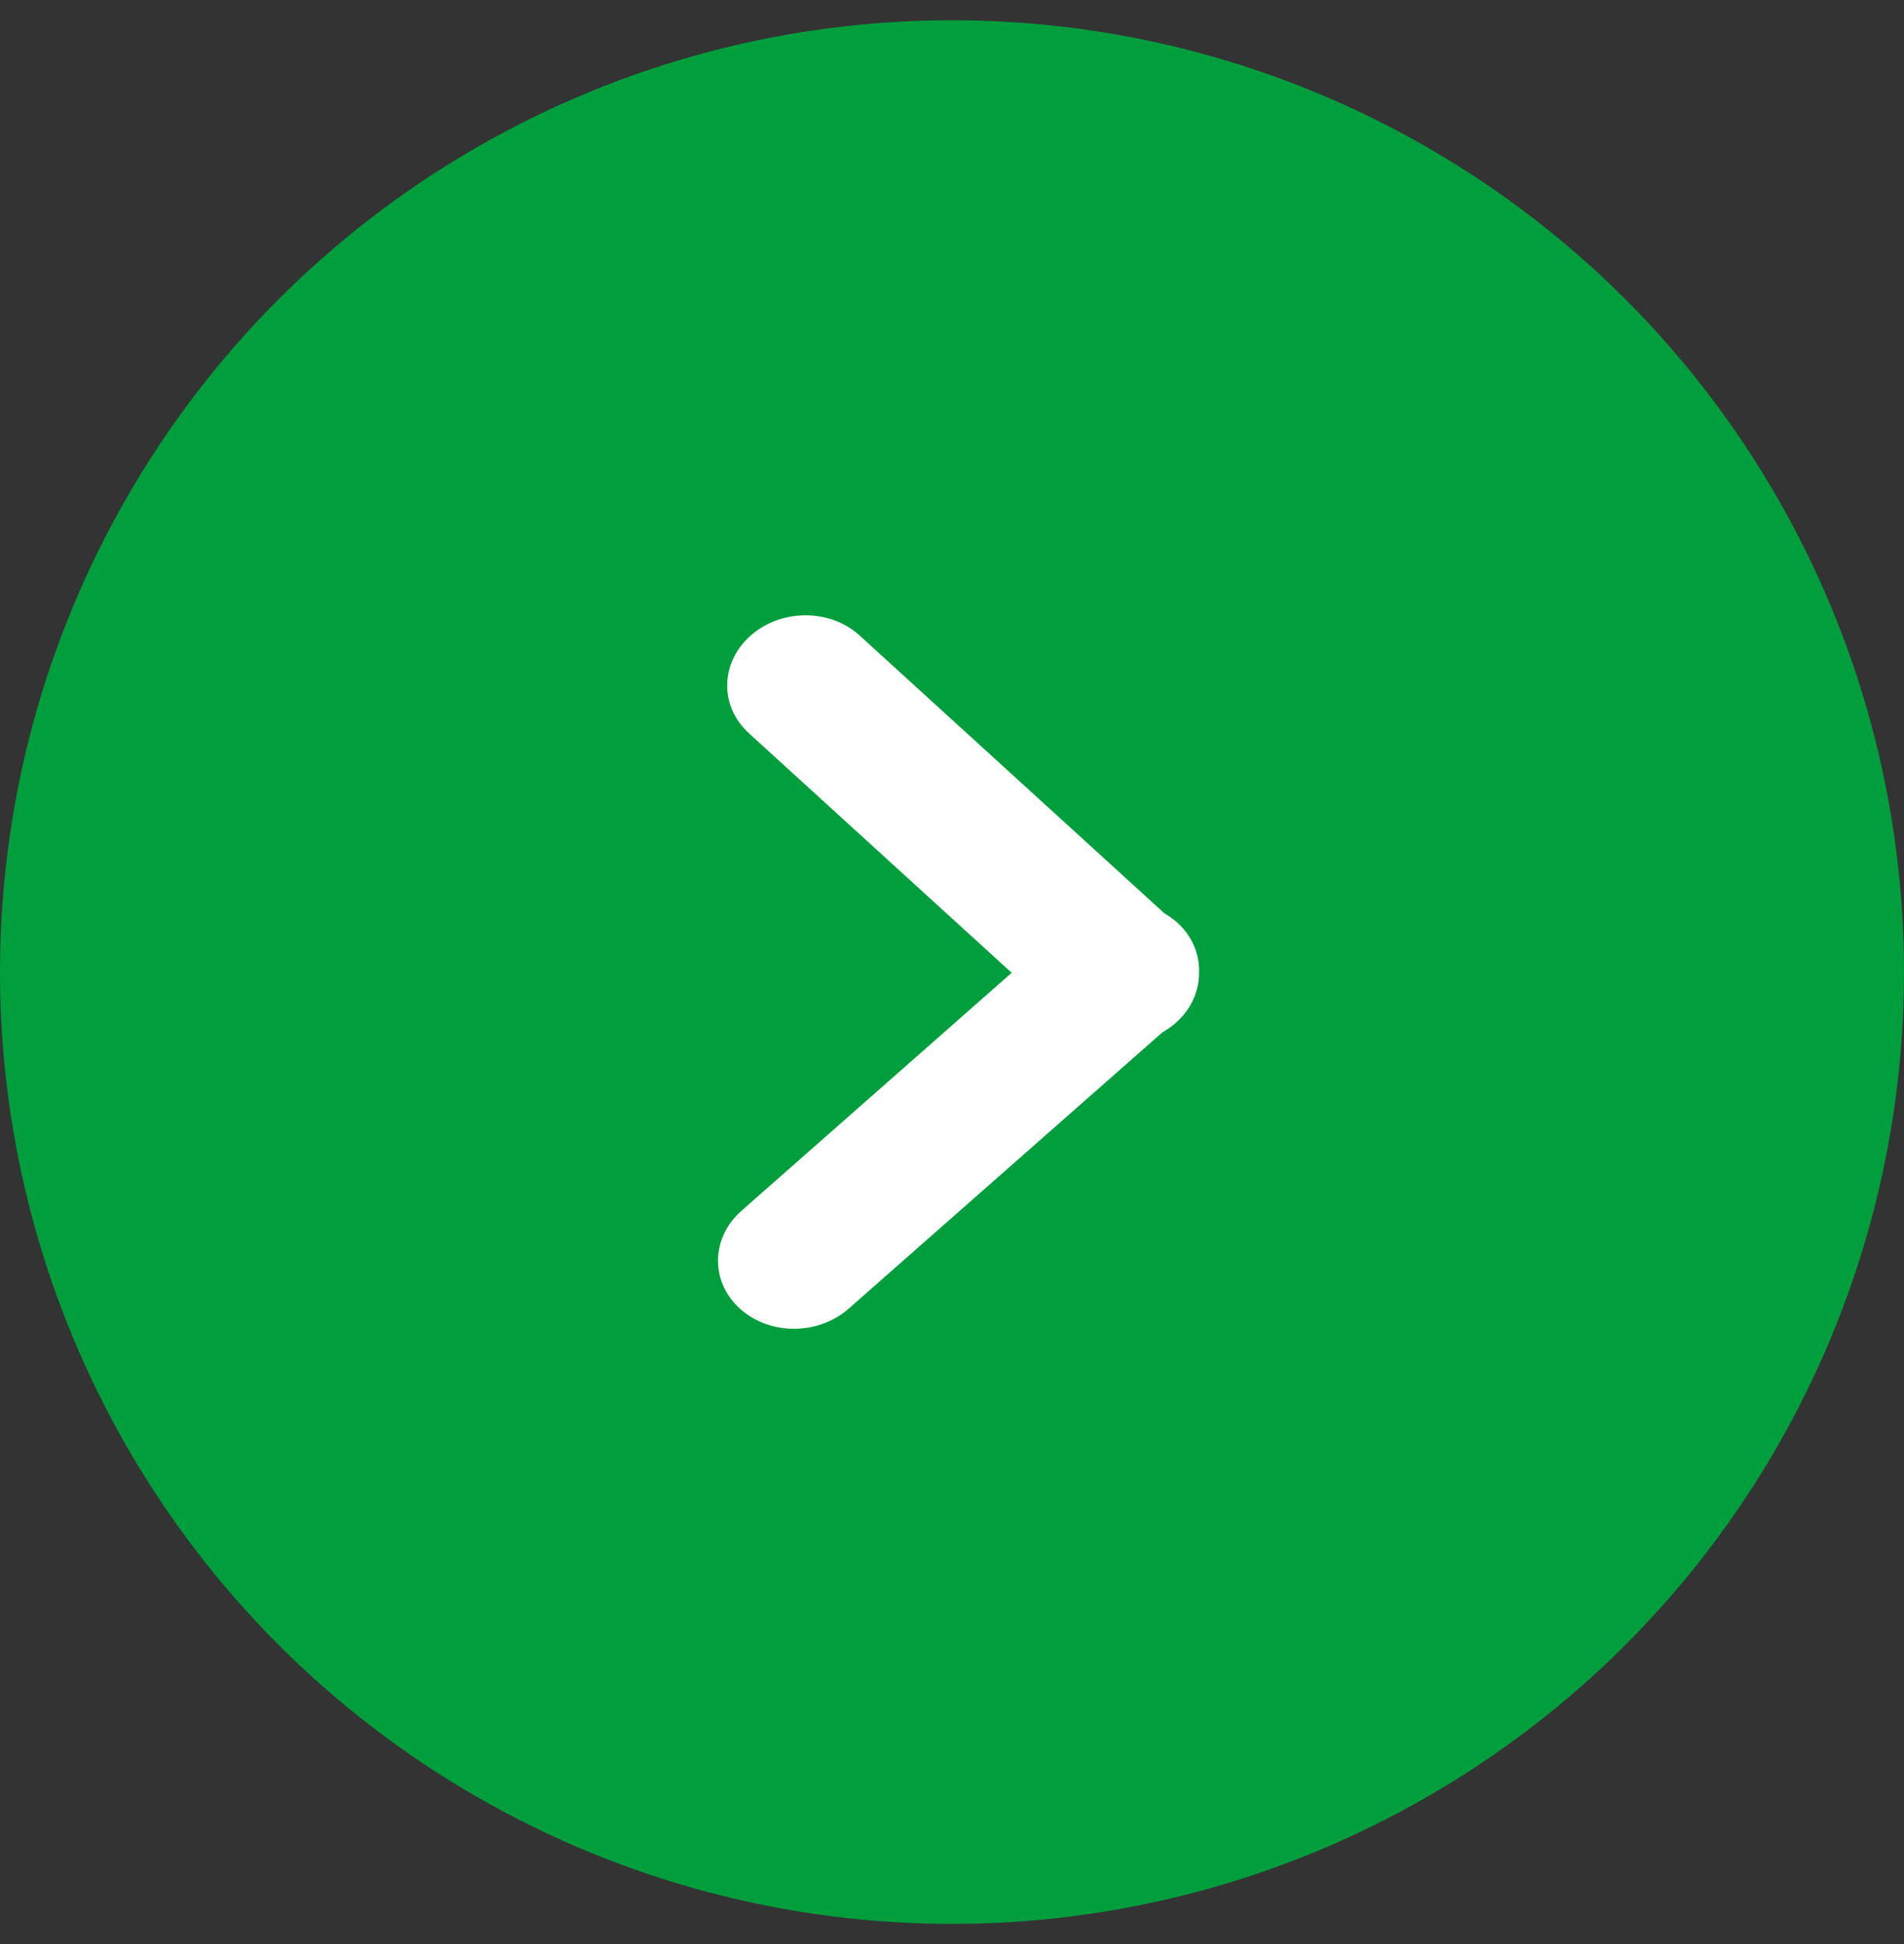
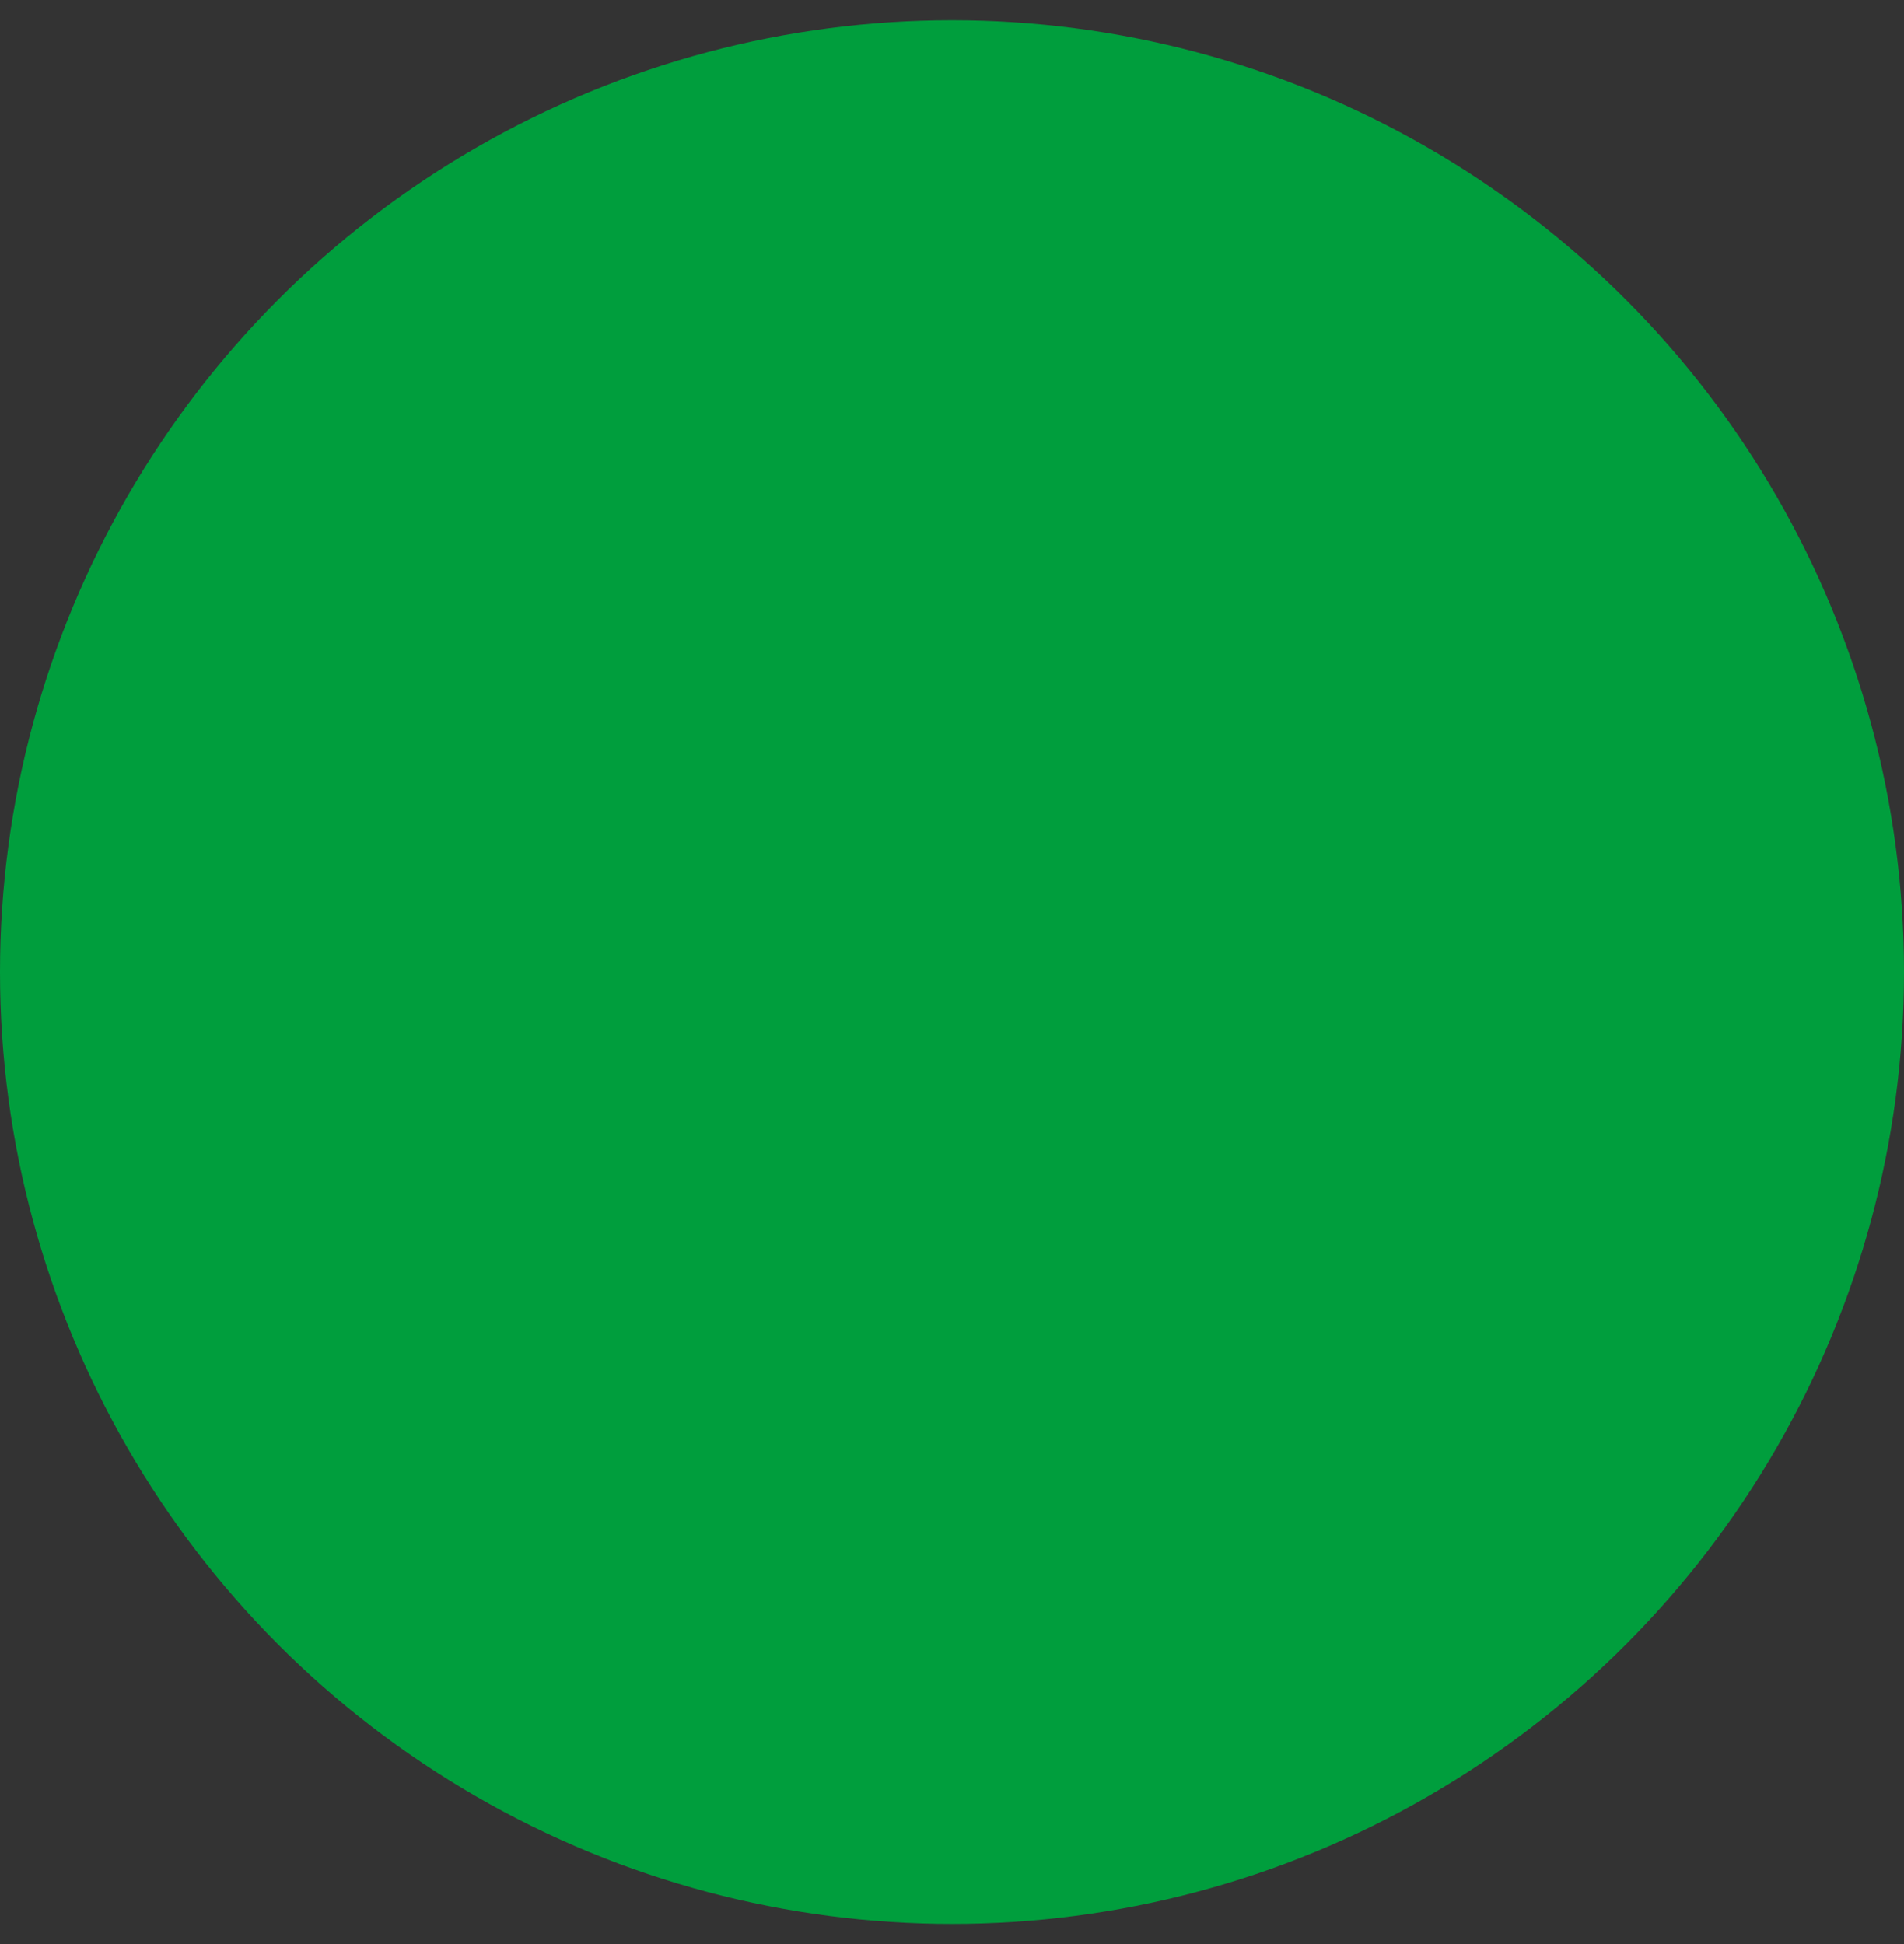
<svg xmlns="http://www.w3.org/2000/svg" width="47" height="48" viewBox="0 0 47 48" fill="none">
  <rect x="0" y="0" width="47" height="48" fill="#333333" stroke="none" />
  <circle cx="23.5" cy="24" r="23.5" fill="#009E3D" />
-   <path d="M29.022 25.256C28.92 25.346 28.811 25.421 28.696 25.486L20.952 32.308C20.197 32.973 18.991 32.973 18.26 32.306C17.528 31.64 17.548 30.559 18.304 29.893L24.973 24.018L18.487 18.104C17.755 17.437 17.775 16.358 18.531 15.691C18.909 15.357 19.4 15.192 19.886 15.192C20.373 15.192 20.858 15.359 21.223 15.693L28.749 22.555C28.862 22.621 28.97 22.696 29.067 22.785C29.441 23.126 29.616 23.575 29.599 24.021C29.6 24.468 29.408 24.916 29.022 25.256Z" fill="white" />
</svg>